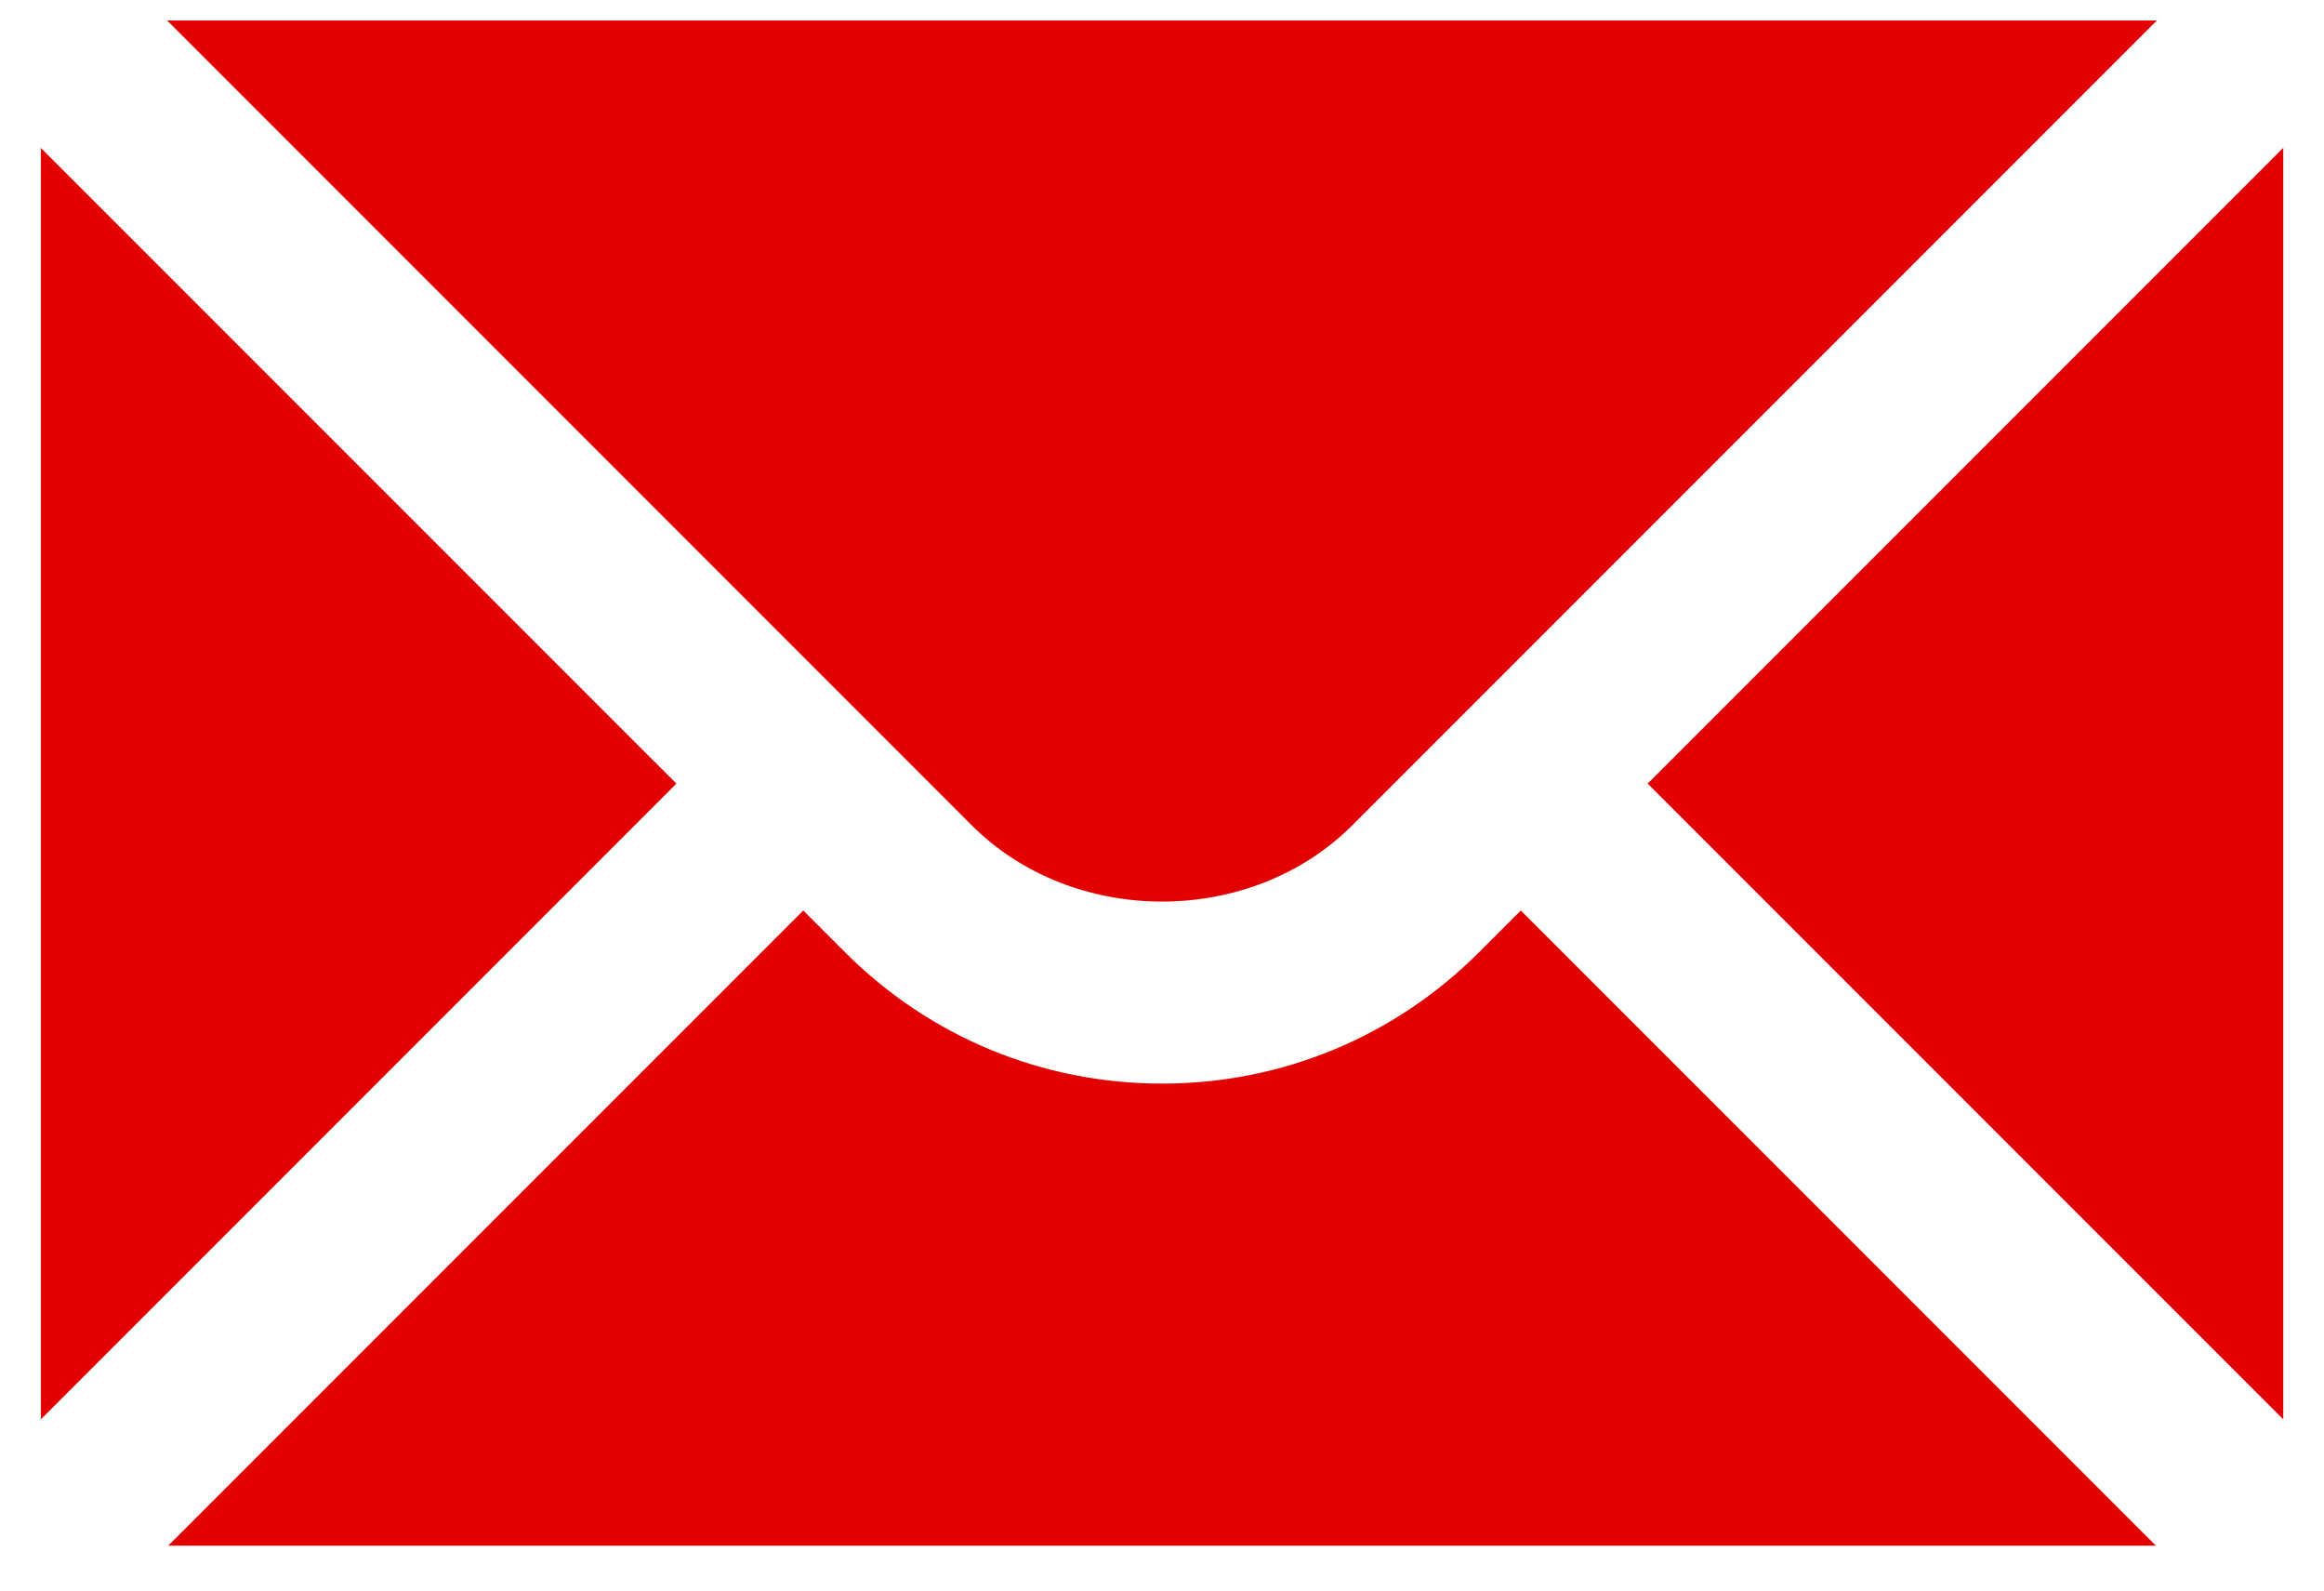
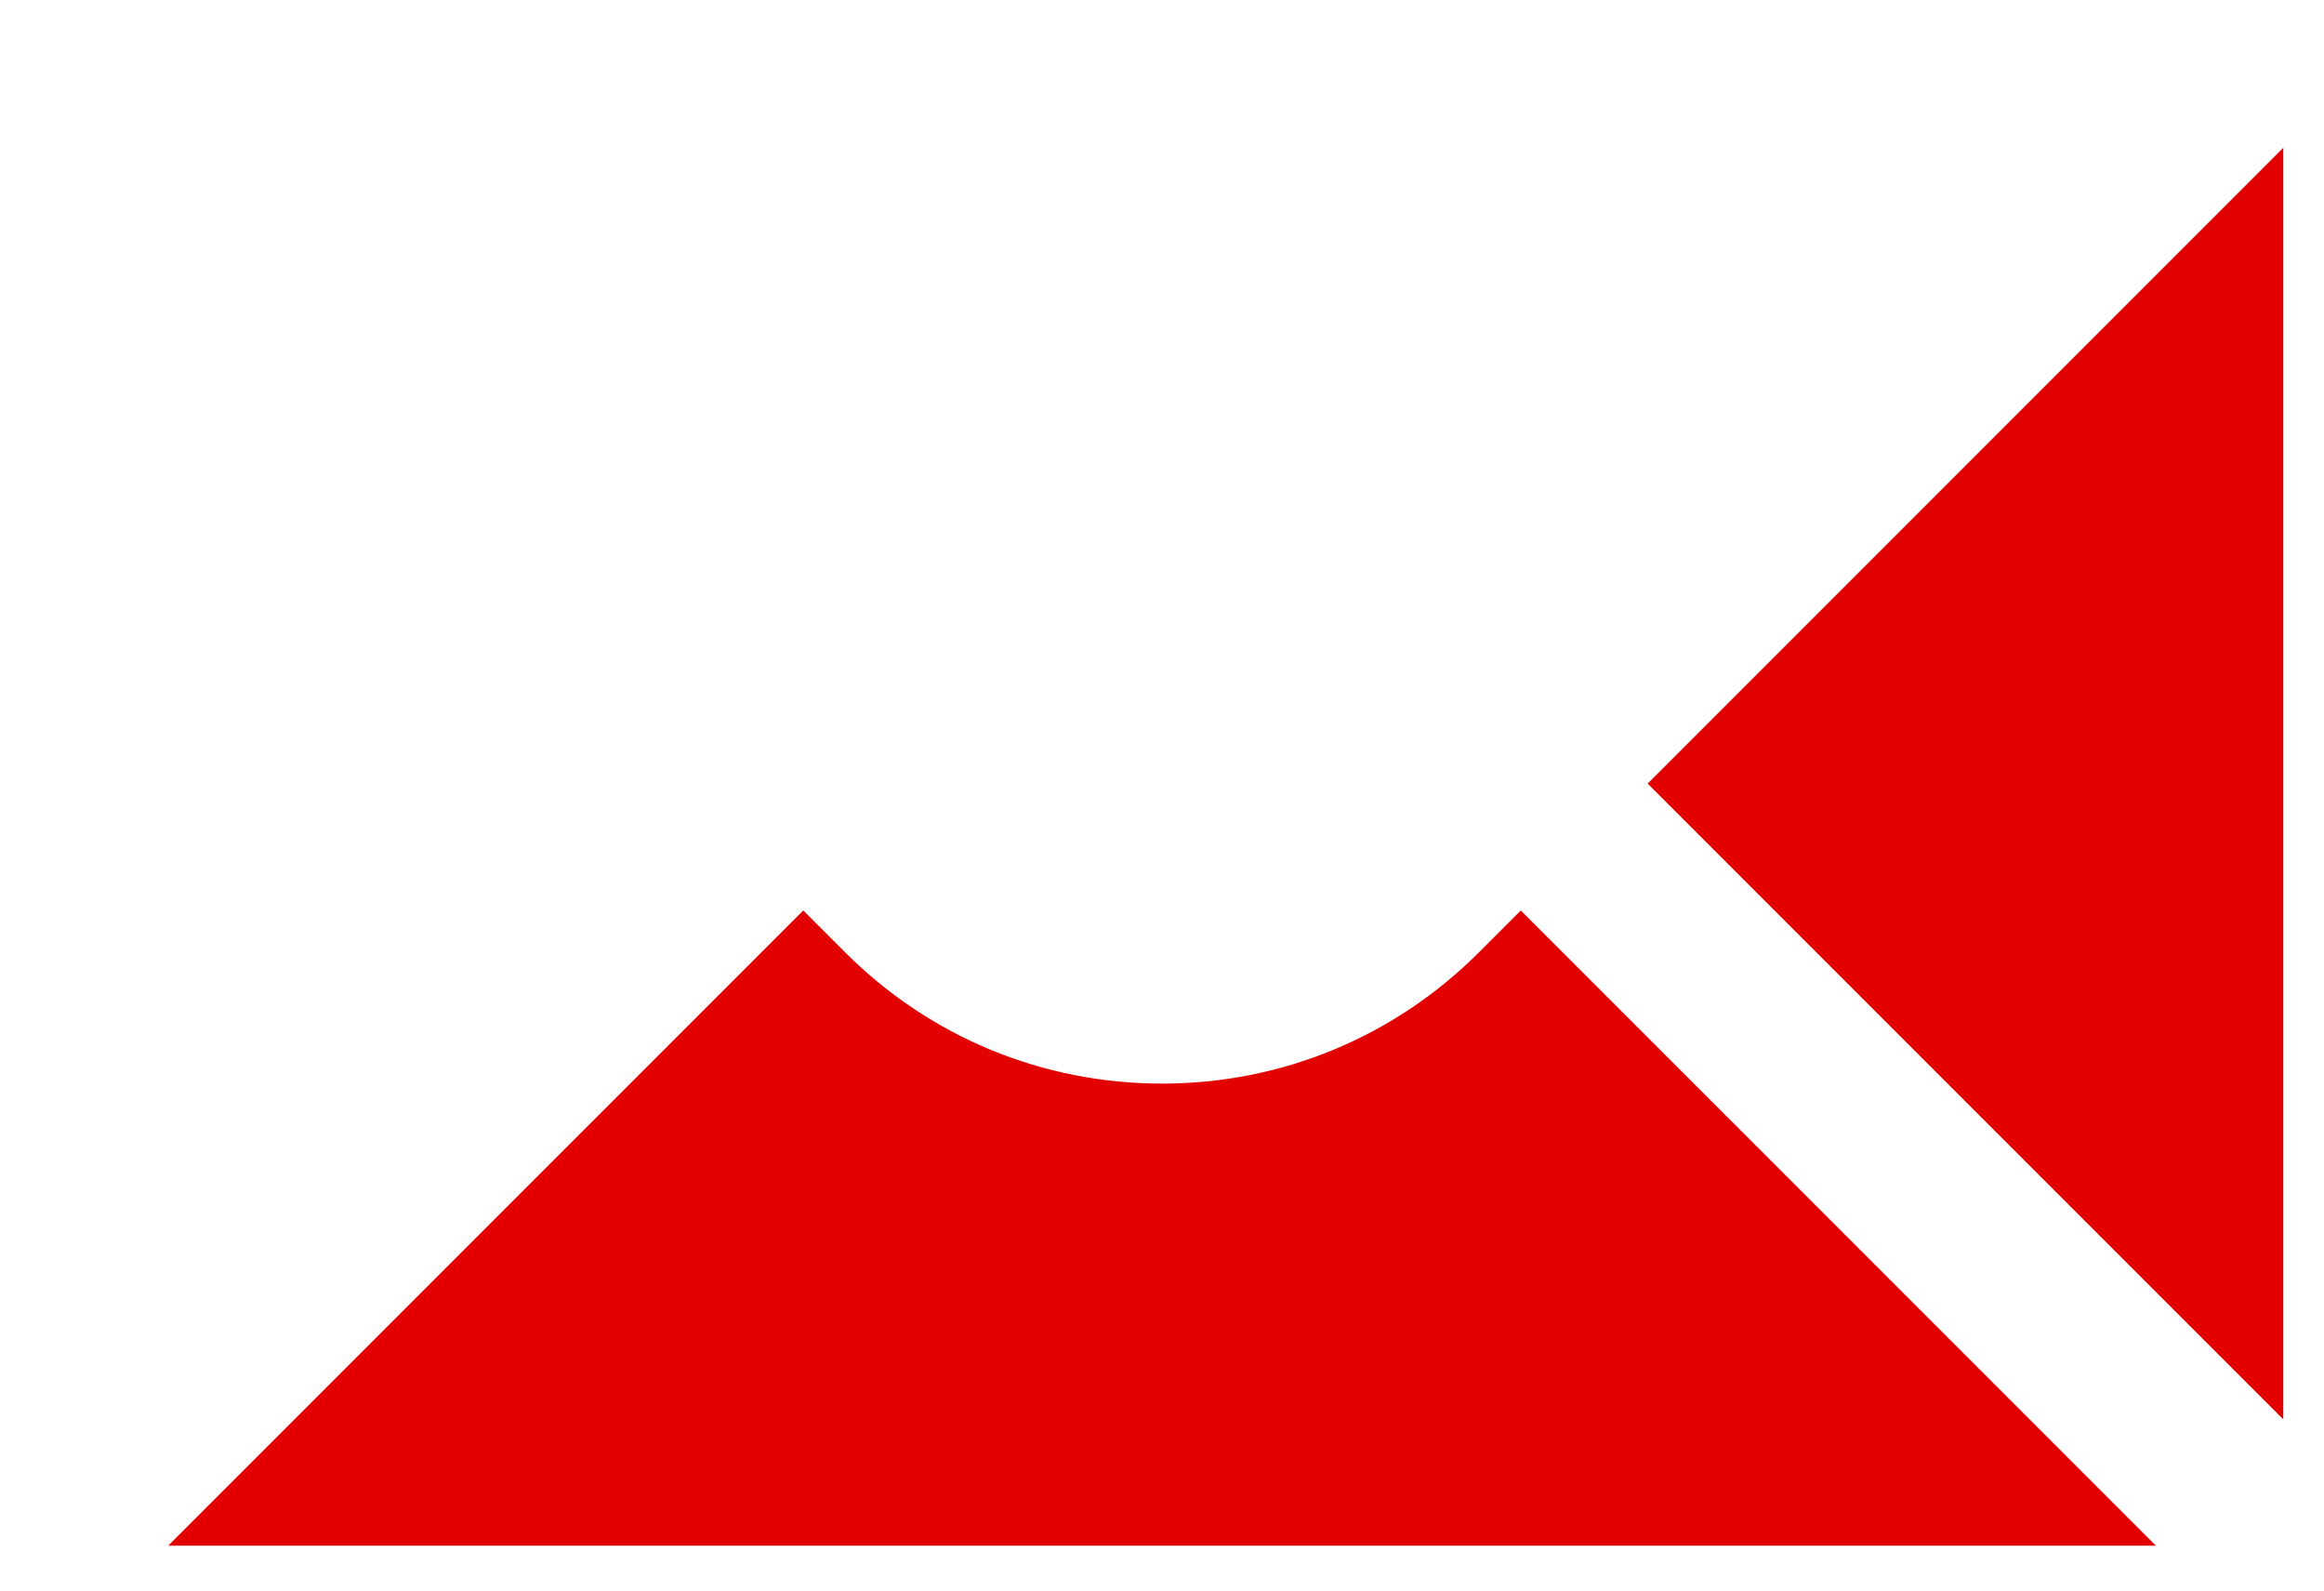
<svg xmlns="http://www.w3.org/2000/svg" width="38" height="26" viewBox="0 0 38 26" fill="none">
-   <path d="M0.667 2.417V23.202L11.06 12.809L0.667 2.417ZM2.732 0.334L15.889 13.491C17.551 15.153 20.449 15.153 22.111 13.491L35.268 0.334H2.732Z" fill="#E30000" />
  <path d="M24.185 15.565C22.802 16.949 20.96 17.713 19 17.713C17.041 17.713 15.199 16.949 13.816 15.565L13.134 14.883L2.75 25.266H35.251L24.867 14.883L24.185 15.565ZM26.941 12.809L37.334 23.201V2.416L26.941 12.809Z" fill="#E30000" />
</svg>